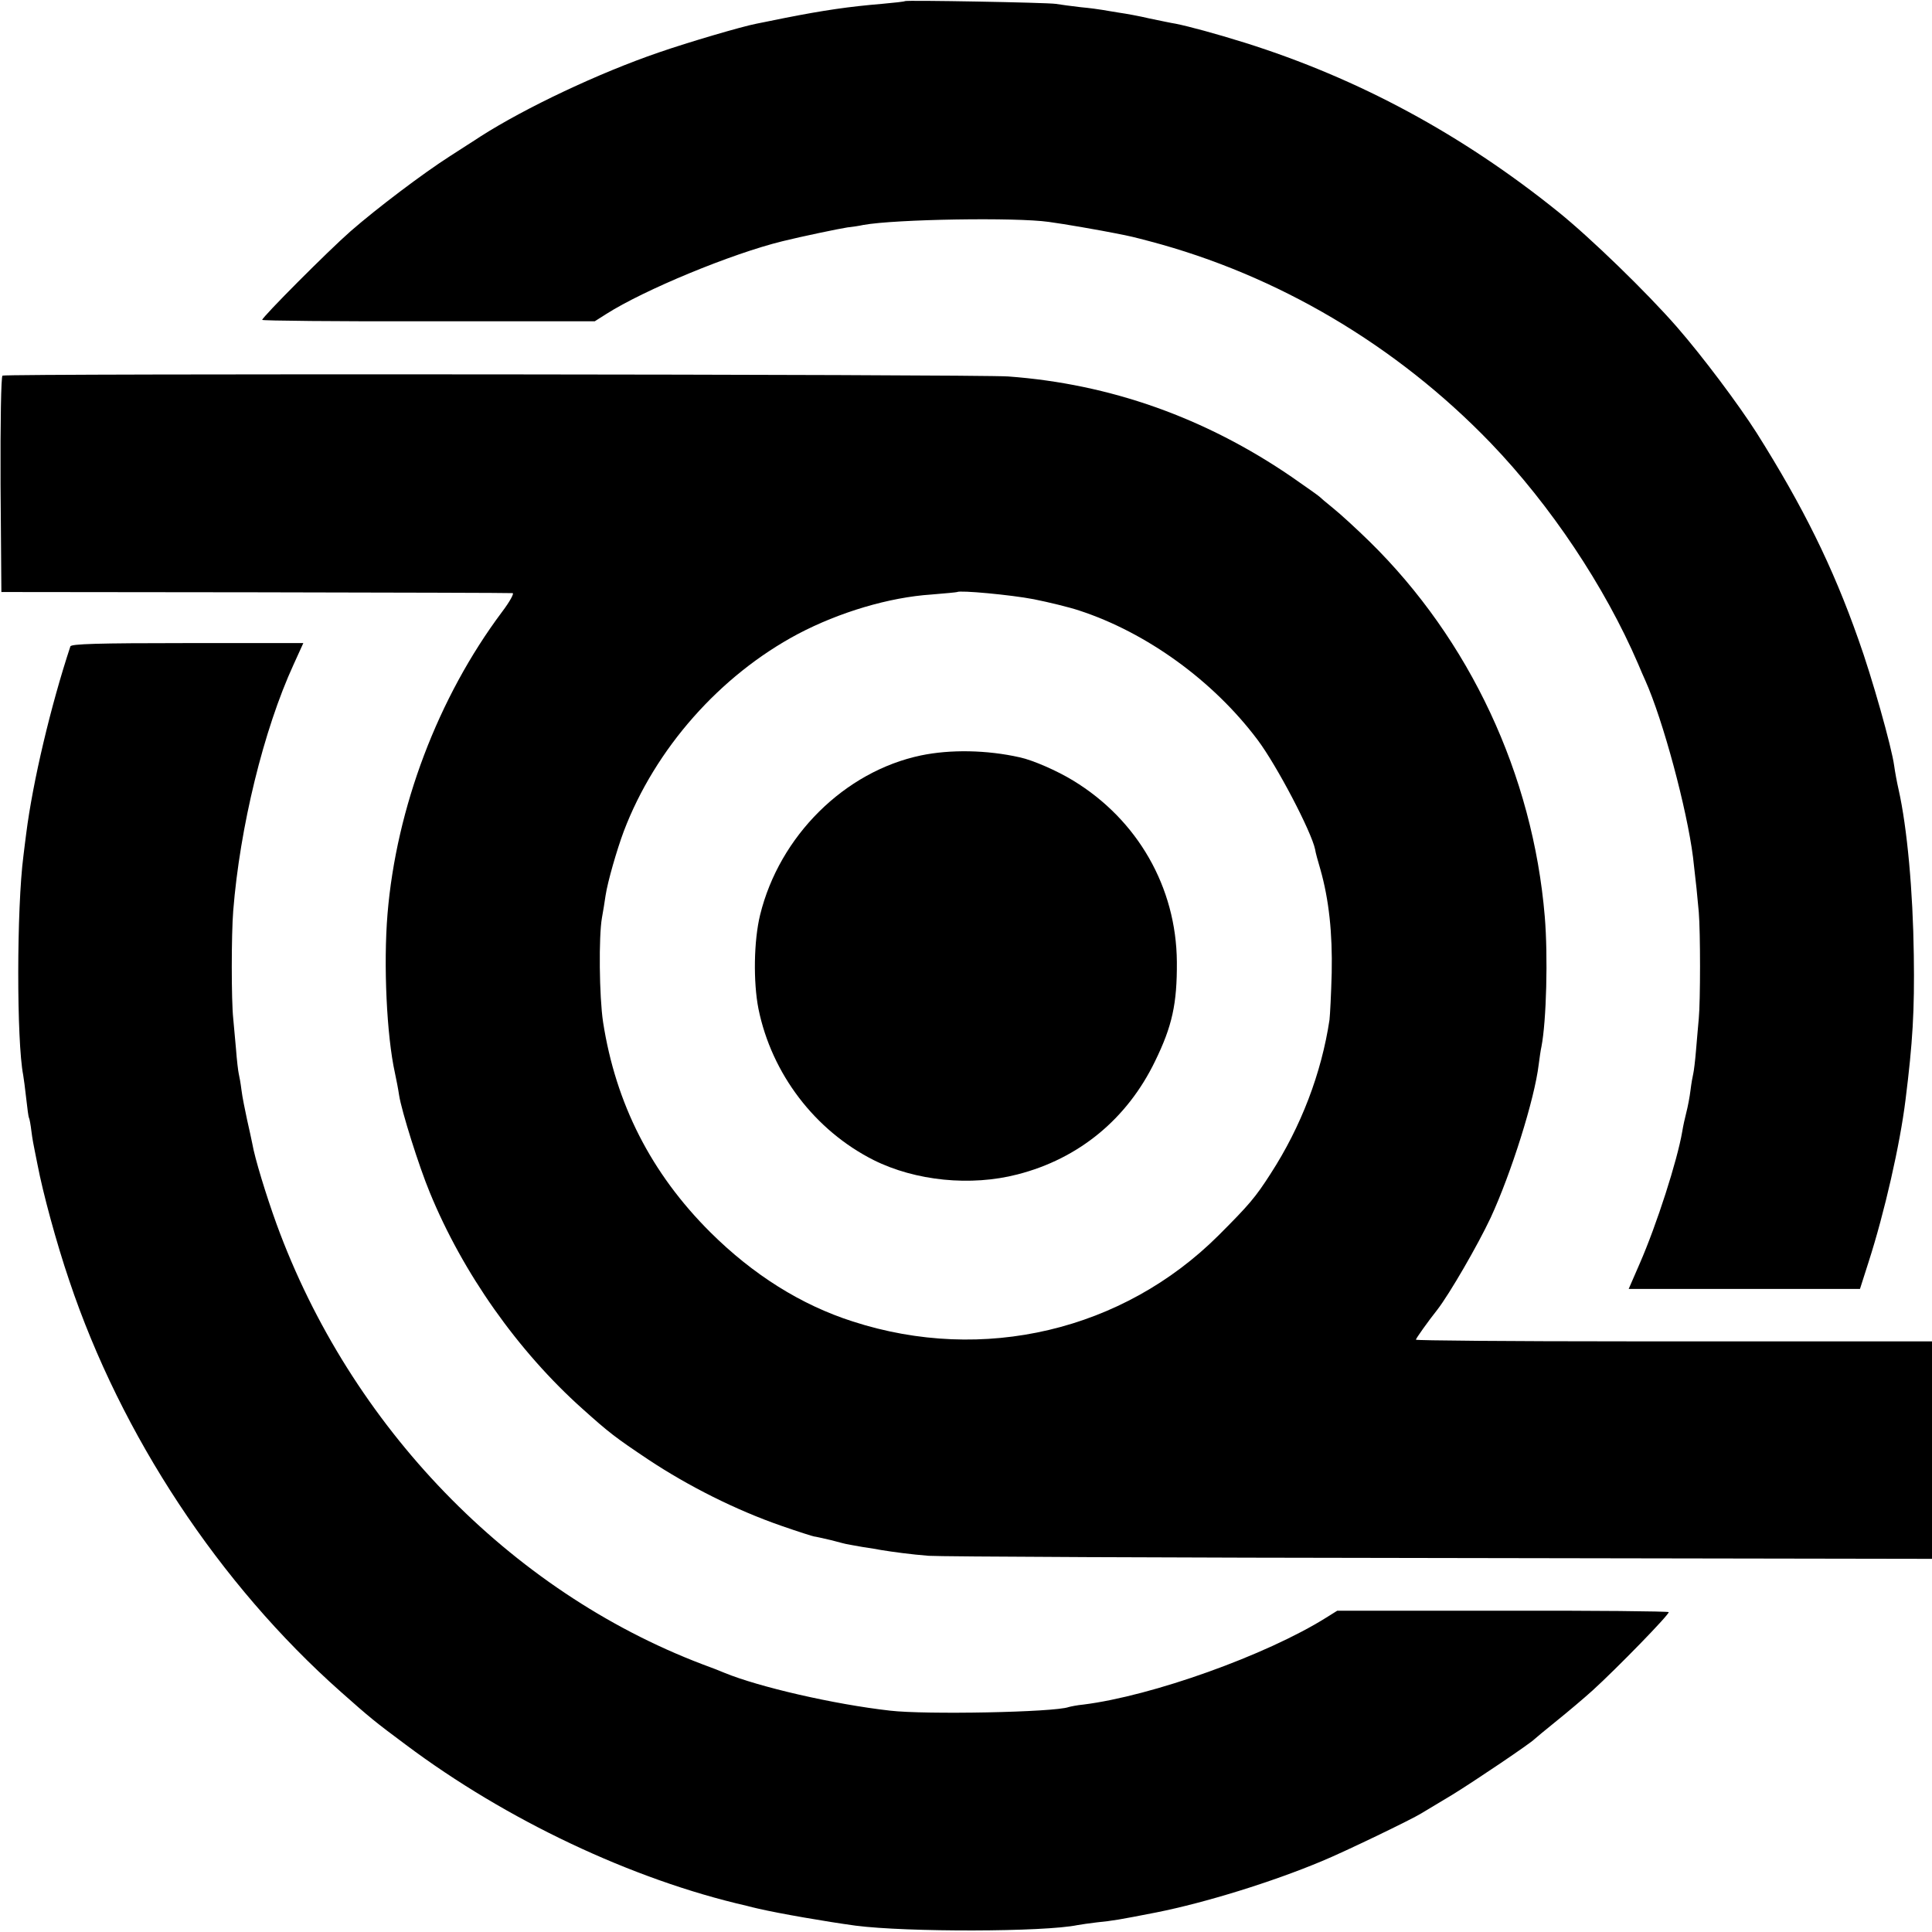
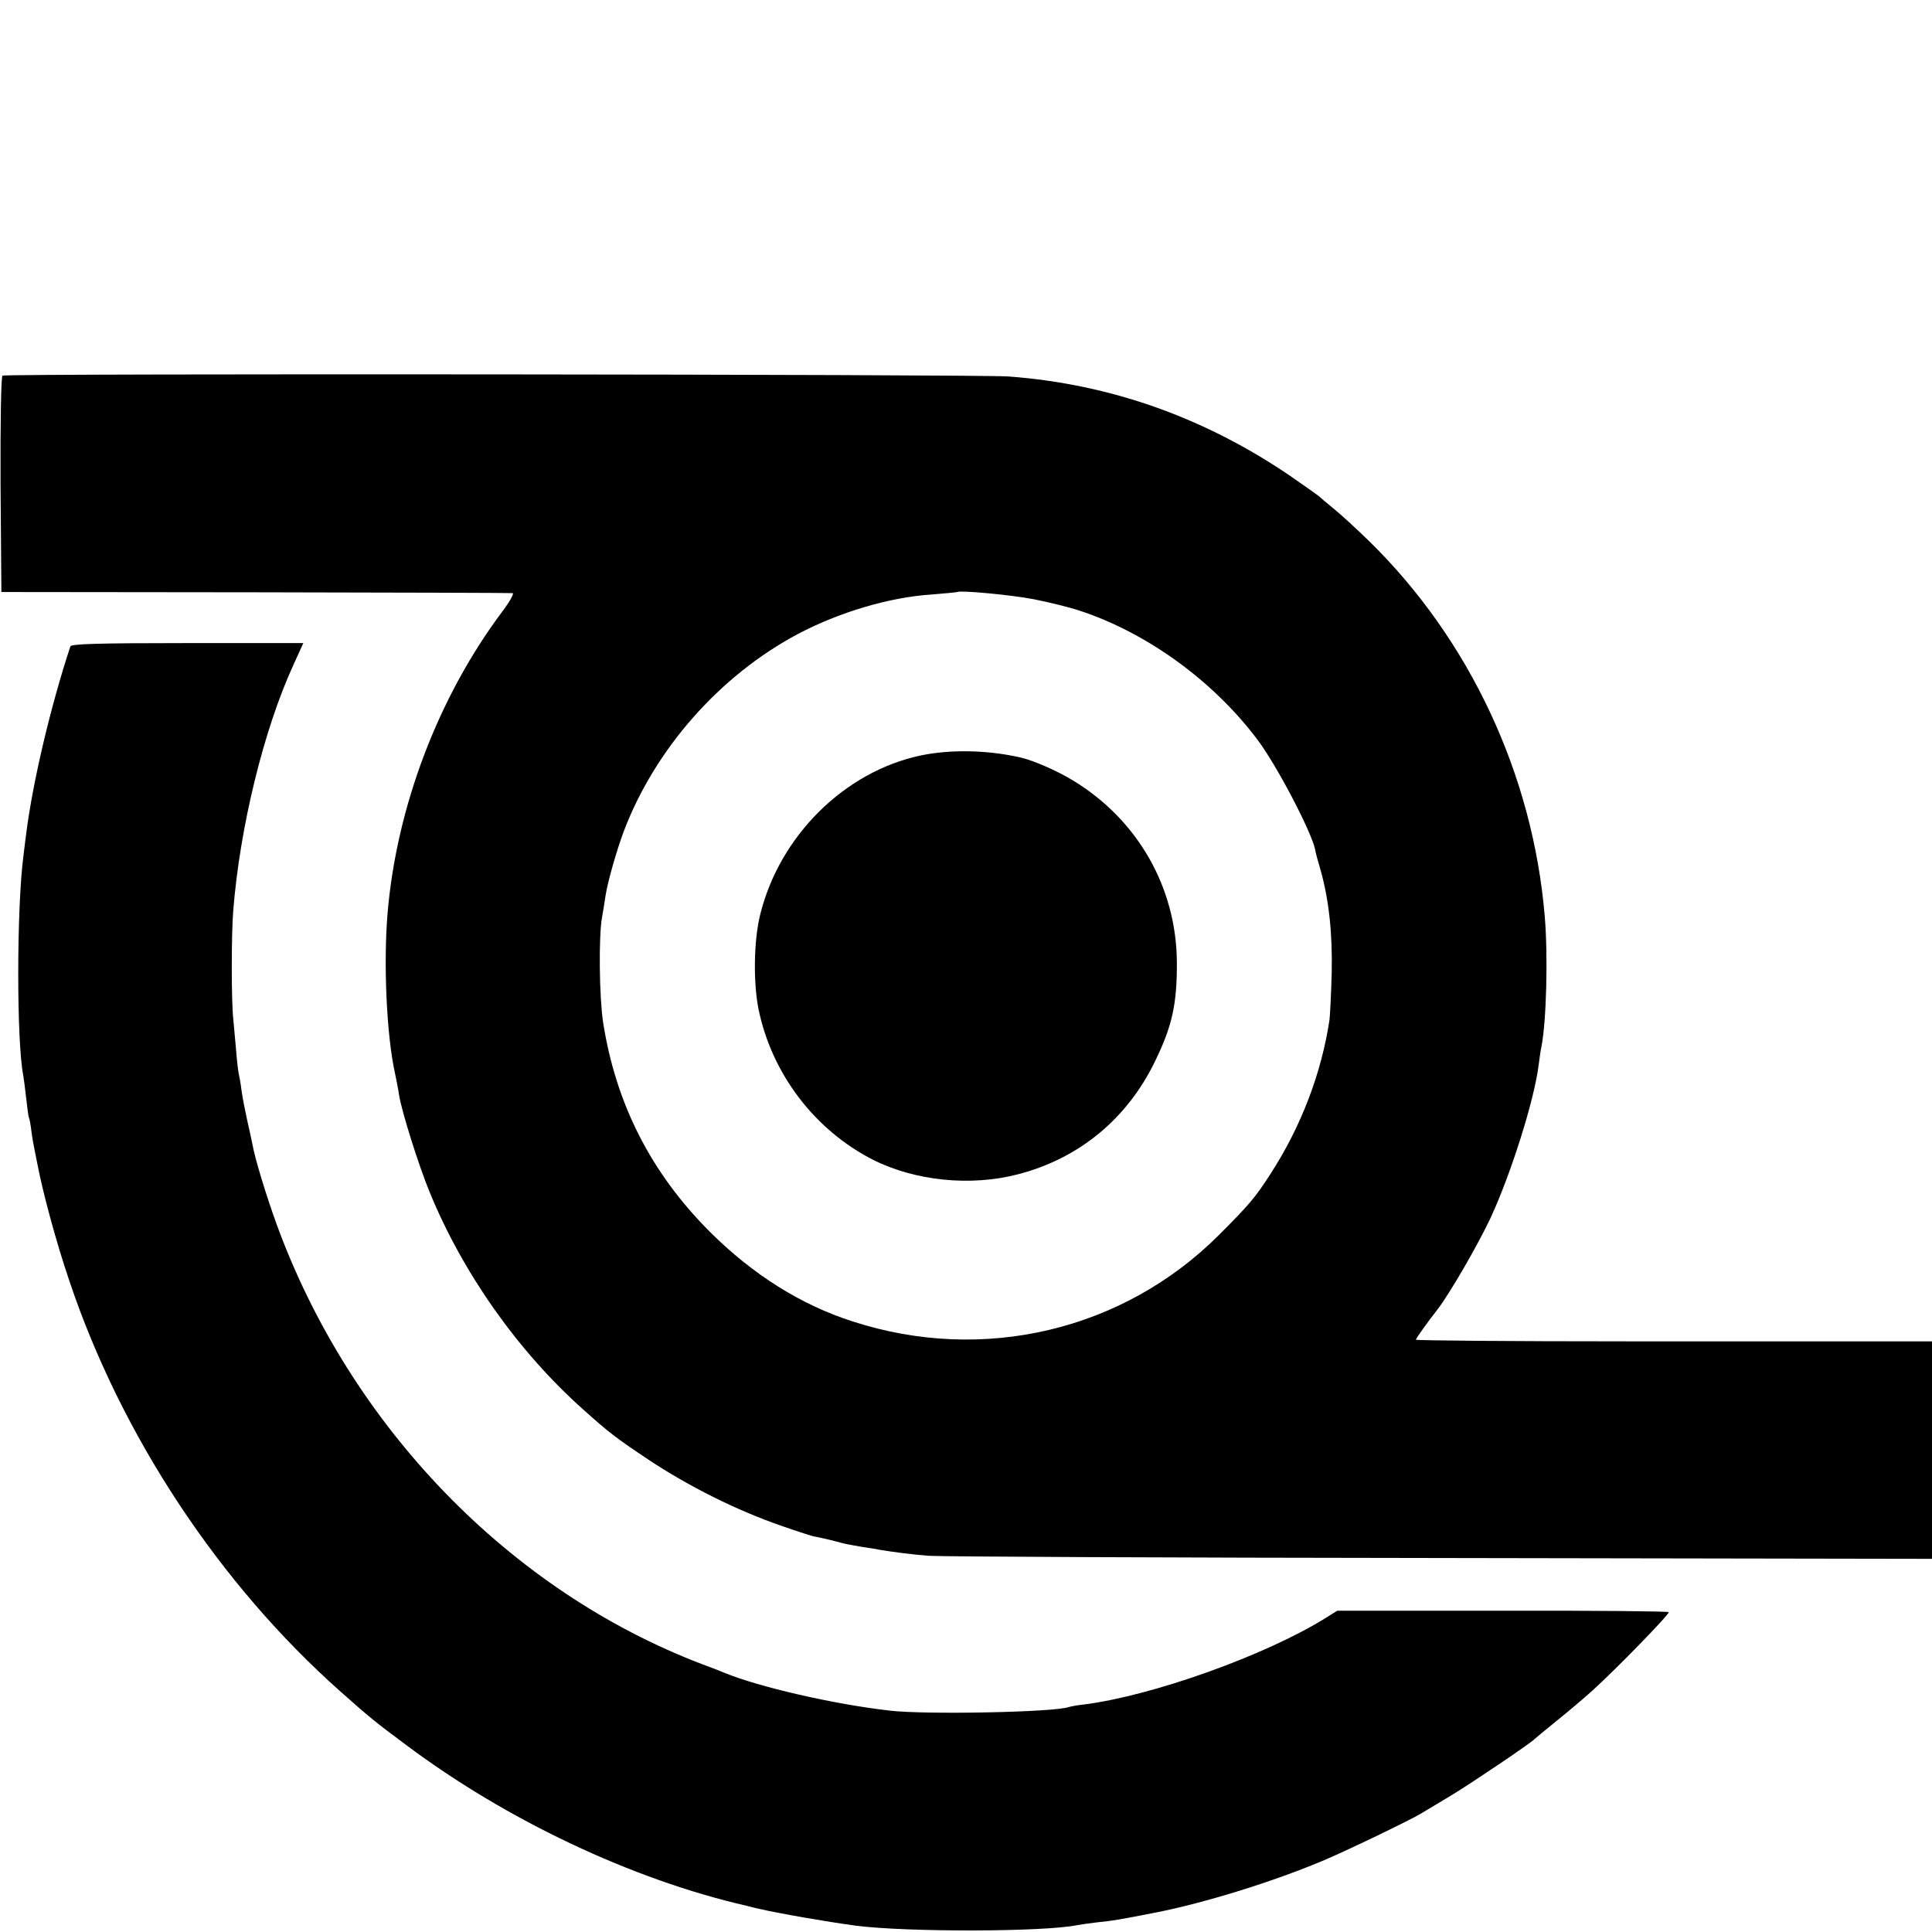
<svg xmlns="http://www.w3.org/2000/svg" version="1.0" width="700pt" height="700pt" viewBox="0 0 700 700" preserveAspectRatio="xMidYMid meet">
  <g transform="translate(0,700) scale(0.1,-0.1)" fill="#000000" stroke="none">
-     <path d="M3279 6996 c-2 -2 -40 -6 -84 -10 -119 -10 -209 -23 -351 -51 -43 -9 -90 -18 -104 -21 -52 -10 -246 -67 -353 -104 -216 -74 -483 -200 -647 -305 -19 -13 -69 -44 -110 -71 -97 -62 -265 -189 -360 -272 -81 -71 -320 -311 -320 -321 0 -3 271 -6 602 -5 l603 0 41 26 c138 88 455 219 639 264 68 17 208 46 235 50 19 2 45 6 58 9 116 21 554 28 672 11 54 -7 190 -31 240 -41 57 -11 68 -14 125 -29 463 -122 895 -377 1236 -731 217 -226 413 -519 534 -800 9 -22 21 -49 26 -60 65 -145 151 -467 173 -640 11 -93 16 -143 21 -200 6 -72 6 -322 0 -385 -2 -25 -7 -76 -10 -115 -3 -38 -8 -77 -10 -85 -2 -8 -7 -35 -10 -60 -3 -25 -10 -61 -15 -80 -5 -19 -12 -51 -15 -70 -18 -105 -92 -336 -154 -478 l-40 -92 419 0 419 0 31 97 c58 180 114 426 134 588 26 208 33 322 30 525 -3 231 -24 461 -55 599 -6 26 -13 64 -16 86 -9 68 -81 323 -130 459 -93 264 -200 480 -368 747 -67 105 -195 276 -289 384 -109 125 -313 323 -431 418 -349 281 -724 483 -1134 612 -109 34 -202 59 -251 69 -14 2 -56 11 -95 19 -38 9 -88 18 -110 21 -23 4 -50 8 -60 10 -11 2 -47 7 -80 10 -33 4 -73 9 -90 12 -35 5 -541 14 -546 10z" />
-     <path d="M9 5639 c-5 -3 -8 -166 -7 -395 l3 -389 920 -1 c506 -1 925 -2 932 -3 7 0 -10 -31 -38 -68 -232 -310 -383 -709 -415 -1095 -15 -183 -3 -441 27 -576 5 -23 12 -59 15 -80 9 -58 72 -258 111 -352 120 -293 320 -576 554 -785 97 -87 118 -103 239 -184 145 -96 316 -182 480 -239 63 -22 117 -39 120 -39 3 0 30 -6 60 -13 30 -8 57 -15 60 -15 3 -1 28 -5 55 -10 28 -4 57 -9 67 -11 43 -7 109 -16 173 -21 39 -3 872 -7 1853 -8 l1782 -3 0 394 0 394 -167 0 c-93 0 -513 0 -935 0 -423 0 -768 3 -768 6 0 4 43 65 78 109 44 57 146 233 193 333 74 160 159 429 174 555 3 23 7 52 10 65 18 93 24 327 12 471 -43 514 -272 1003 -635 1359 -47 46 -106 100 -131 120 -25 20 -48 40 -51 43 -3 3 -48 35 -100 71 -314 215 -658 337 -1027 364 -109 8 -3631 11 -3644 3z m3736 -810 c55 -11 129 -29 165 -41 245 -80 486 -255 646 -468 70 -93 196 -334 209 -398 1 -9 10 -42 19 -72 31 -109 44 -231 41 -375 -2 -77 -6 -153 -8 -170 -29 -193 -103 -387 -213 -557 -55 -86 -78 -113 -189 -224 -346 -345 -853 -465 -1325 -312 -188 60 -362 170 -516 323 -215 214 -343 466 -389 762 -14 93 -16 311 -4 378 4 22 10 58 13 80 8 52 41 166 66 233 114 300 349 565 631 715 150 79 331 133 484 143 50 4 91 8 93 9 9 7 194 -10 277 -26z" />
+     <path d="M9 5639 c-5 -3 -8 -166 -7 -395 l3 -389 920 -1 c506 -1 925 -2 932 -3 7 0 -10 -31 -38 -68 -232 -310 -383 -709 -415 -1095 -15 -183 -3 -441 27 -576 5 -23 12 -59 15 -80 9 -58 72 -258 111 -352 120 -293 320 -576 554 -785 97 -87 118 -103 239 -184 145 -96 316 -182 480 -239 63 -22 117 -39 120 -39 3 0 30 -6 60 -13 30 -8 57 -15 60 -15 3 -1 28 -5 55 -10 28 -4 57 -9 67 -11 43 -7 109 -16 173 -21 39 -3 872 -7 1853 -8 l1782 -3 0 394 0 394 -167 0 c-93 0 -513 0 -935 0 -423 0 -768 3 -768 6 0 4 43 65 78 109 44 57 146 233 193 333 74 160 159 429 174 555 3 23 7 52 10 65 18 93 24 327 12 471 -43 514 -272 1003 -635 1359 -47 46 -106 100 -131 120 -25 20 -48 40 -51 43 -3 3 -48 35 -100 71 -314 215 -658 337 -1027 364 -109 8 -3631 11 -3644 3z m3736 -810 c55 -11 129 -29 165 -41 245 -80 486 -255 646 -468 70 -93 196 -334 209 -398 1 -9 10 -42 19 -72 31 -109 44 -231 41 -375 -2 -77 -6 -153 -8 -170 -29 -193 -103 -387 -213 -557 -55 -86 -78 -113 -189 -224 -346 -345 -853 -465 -1325 -312 -188 60 -362 170 -516 323 -215 214 -343 466 -389 762 -14 93 -16 311 -4 378 4 22 10 58 13 80 8 52 41 166 66 233 114 300 349 565 631 715 150 79 331 133 484 143 50 4 91 8 93 9 9 7 194 -10 277 -26" />
    <path d="M3337 4263 c-277 -58 -513 -292 -583 -578 -23 -94 -25 -243 -6 -340 48 -236 205 -441 417 -548 152 -76 353 -96 522 -52 222 57 397 201 498 410 62 127 80 208 79 360 -2 270 -142 515 -376 657 -57 35 -146 74 -193 84 -120 27 -252 29 -358 7z" />
    <path d="M255 4658 c-71 -215 -136 -489 -160 -678 -3 -25 -8 -61 -10 -80 -25 -192 -25 -672 -1 -795 2 -11 7 -49 11 -85 4 -36 8 -67 10 -70 2 -3 6 -25 9 -50 3 -25 9 -56 12 -70 3 -14 7 -36 10 -50 19 -100 68 -282 115 -420 188 -561 543 -1099 984 -1490 106 -94 123 -108 236 -192 363 -272 819 -488 1234 -583 11 -3 31 -8 45 -11 74 -17 240 -46 350 -61 186 -24 684 -23 804 2 12 2 44 7 71 10 59 6 77 9 215 36 176 35 419 110 600 186 78 32 325 151 360 173 8 5 58 35 110 66 83 51 286 188 300 203 3 3 39 33 80 66 41 33 99 82 130 110 88 80 280 277 276 284 -2 3 -273 6 -603 5 l-598 0 -40 -25 c-217 -136 -631 -284 -880 -315 -22 -2 -46 -7 -53 -9 -52 -19 -519 -28 -647 -13 -204 23 -476 86 -600 137 -11 5 -47 19 -80 31 -699 266 -1276 863 -1543 1595 -38 105 -79 239 -88 292 -3 14 -11 53 -19 87 -7 33 -17 81 -20 106 -3 25 -8 52 -10 60 -2 8 -7 49 -10 90 -4 41 -8 91 -10 110 -7 64 -7 304 0 390 24 302 110 656 219 893 l35 77 -420 0 c-327 0 -421 -3 -424 -12z" />
  </g>
</svg>